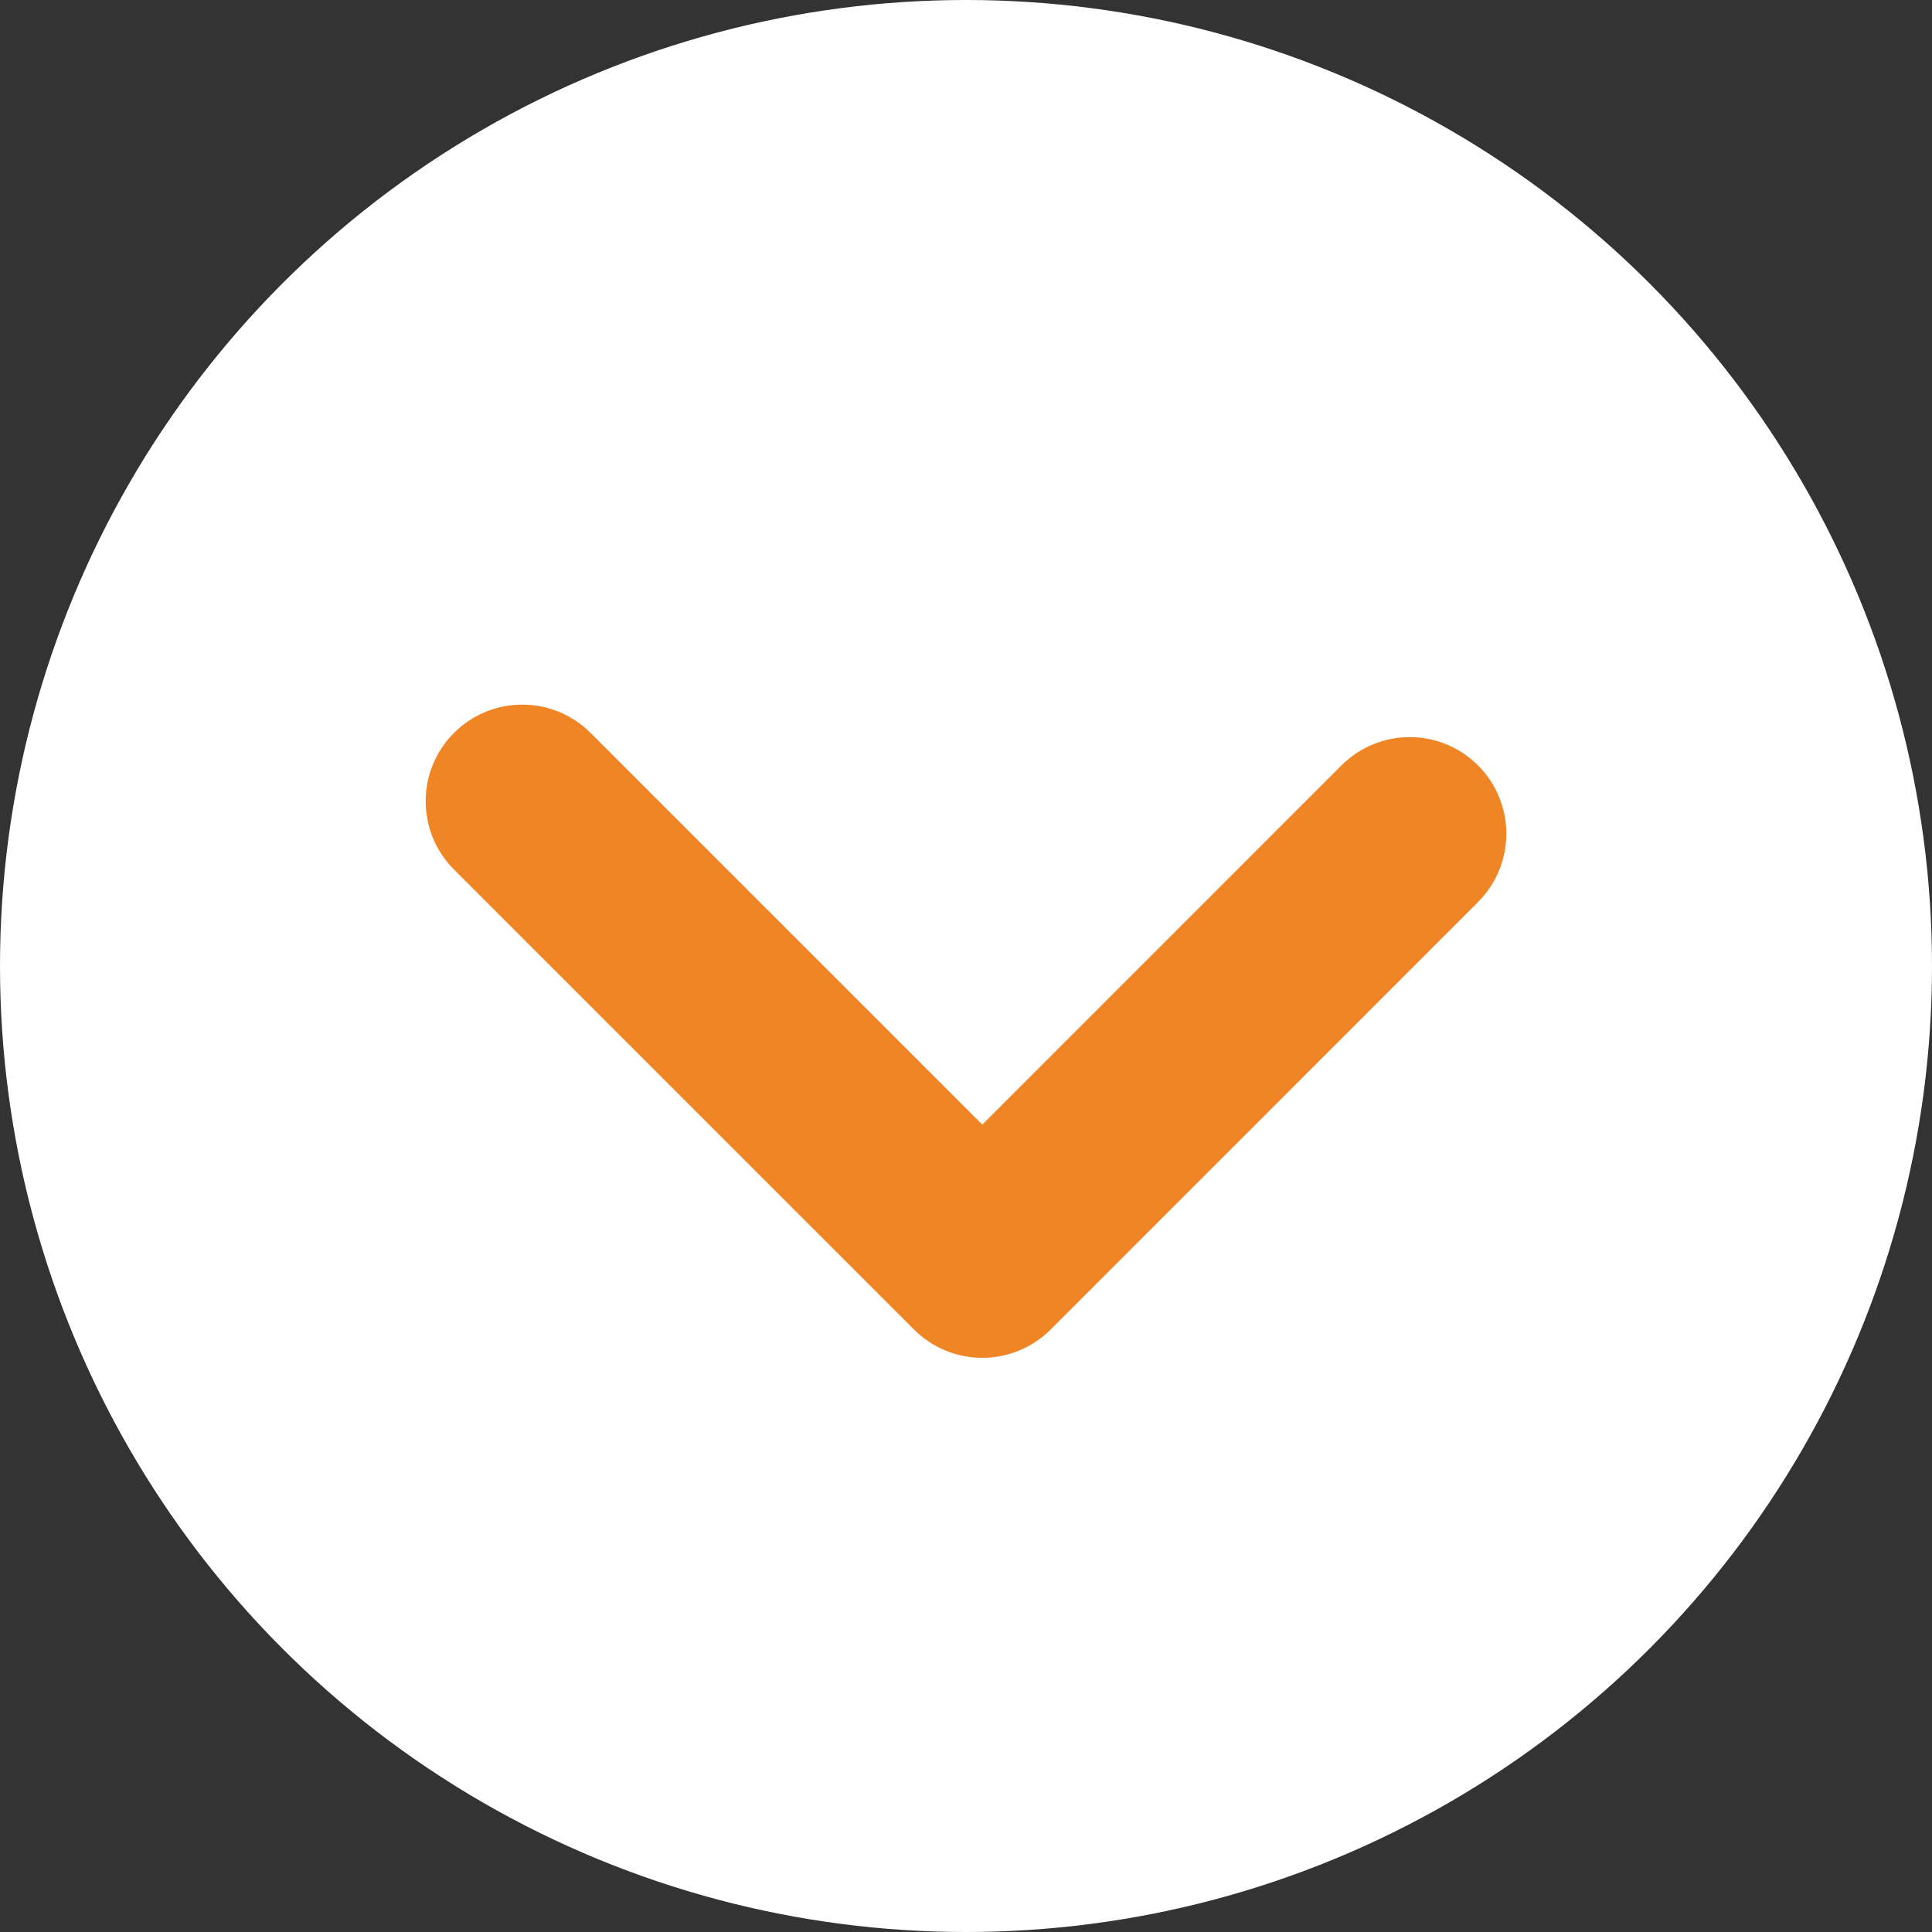
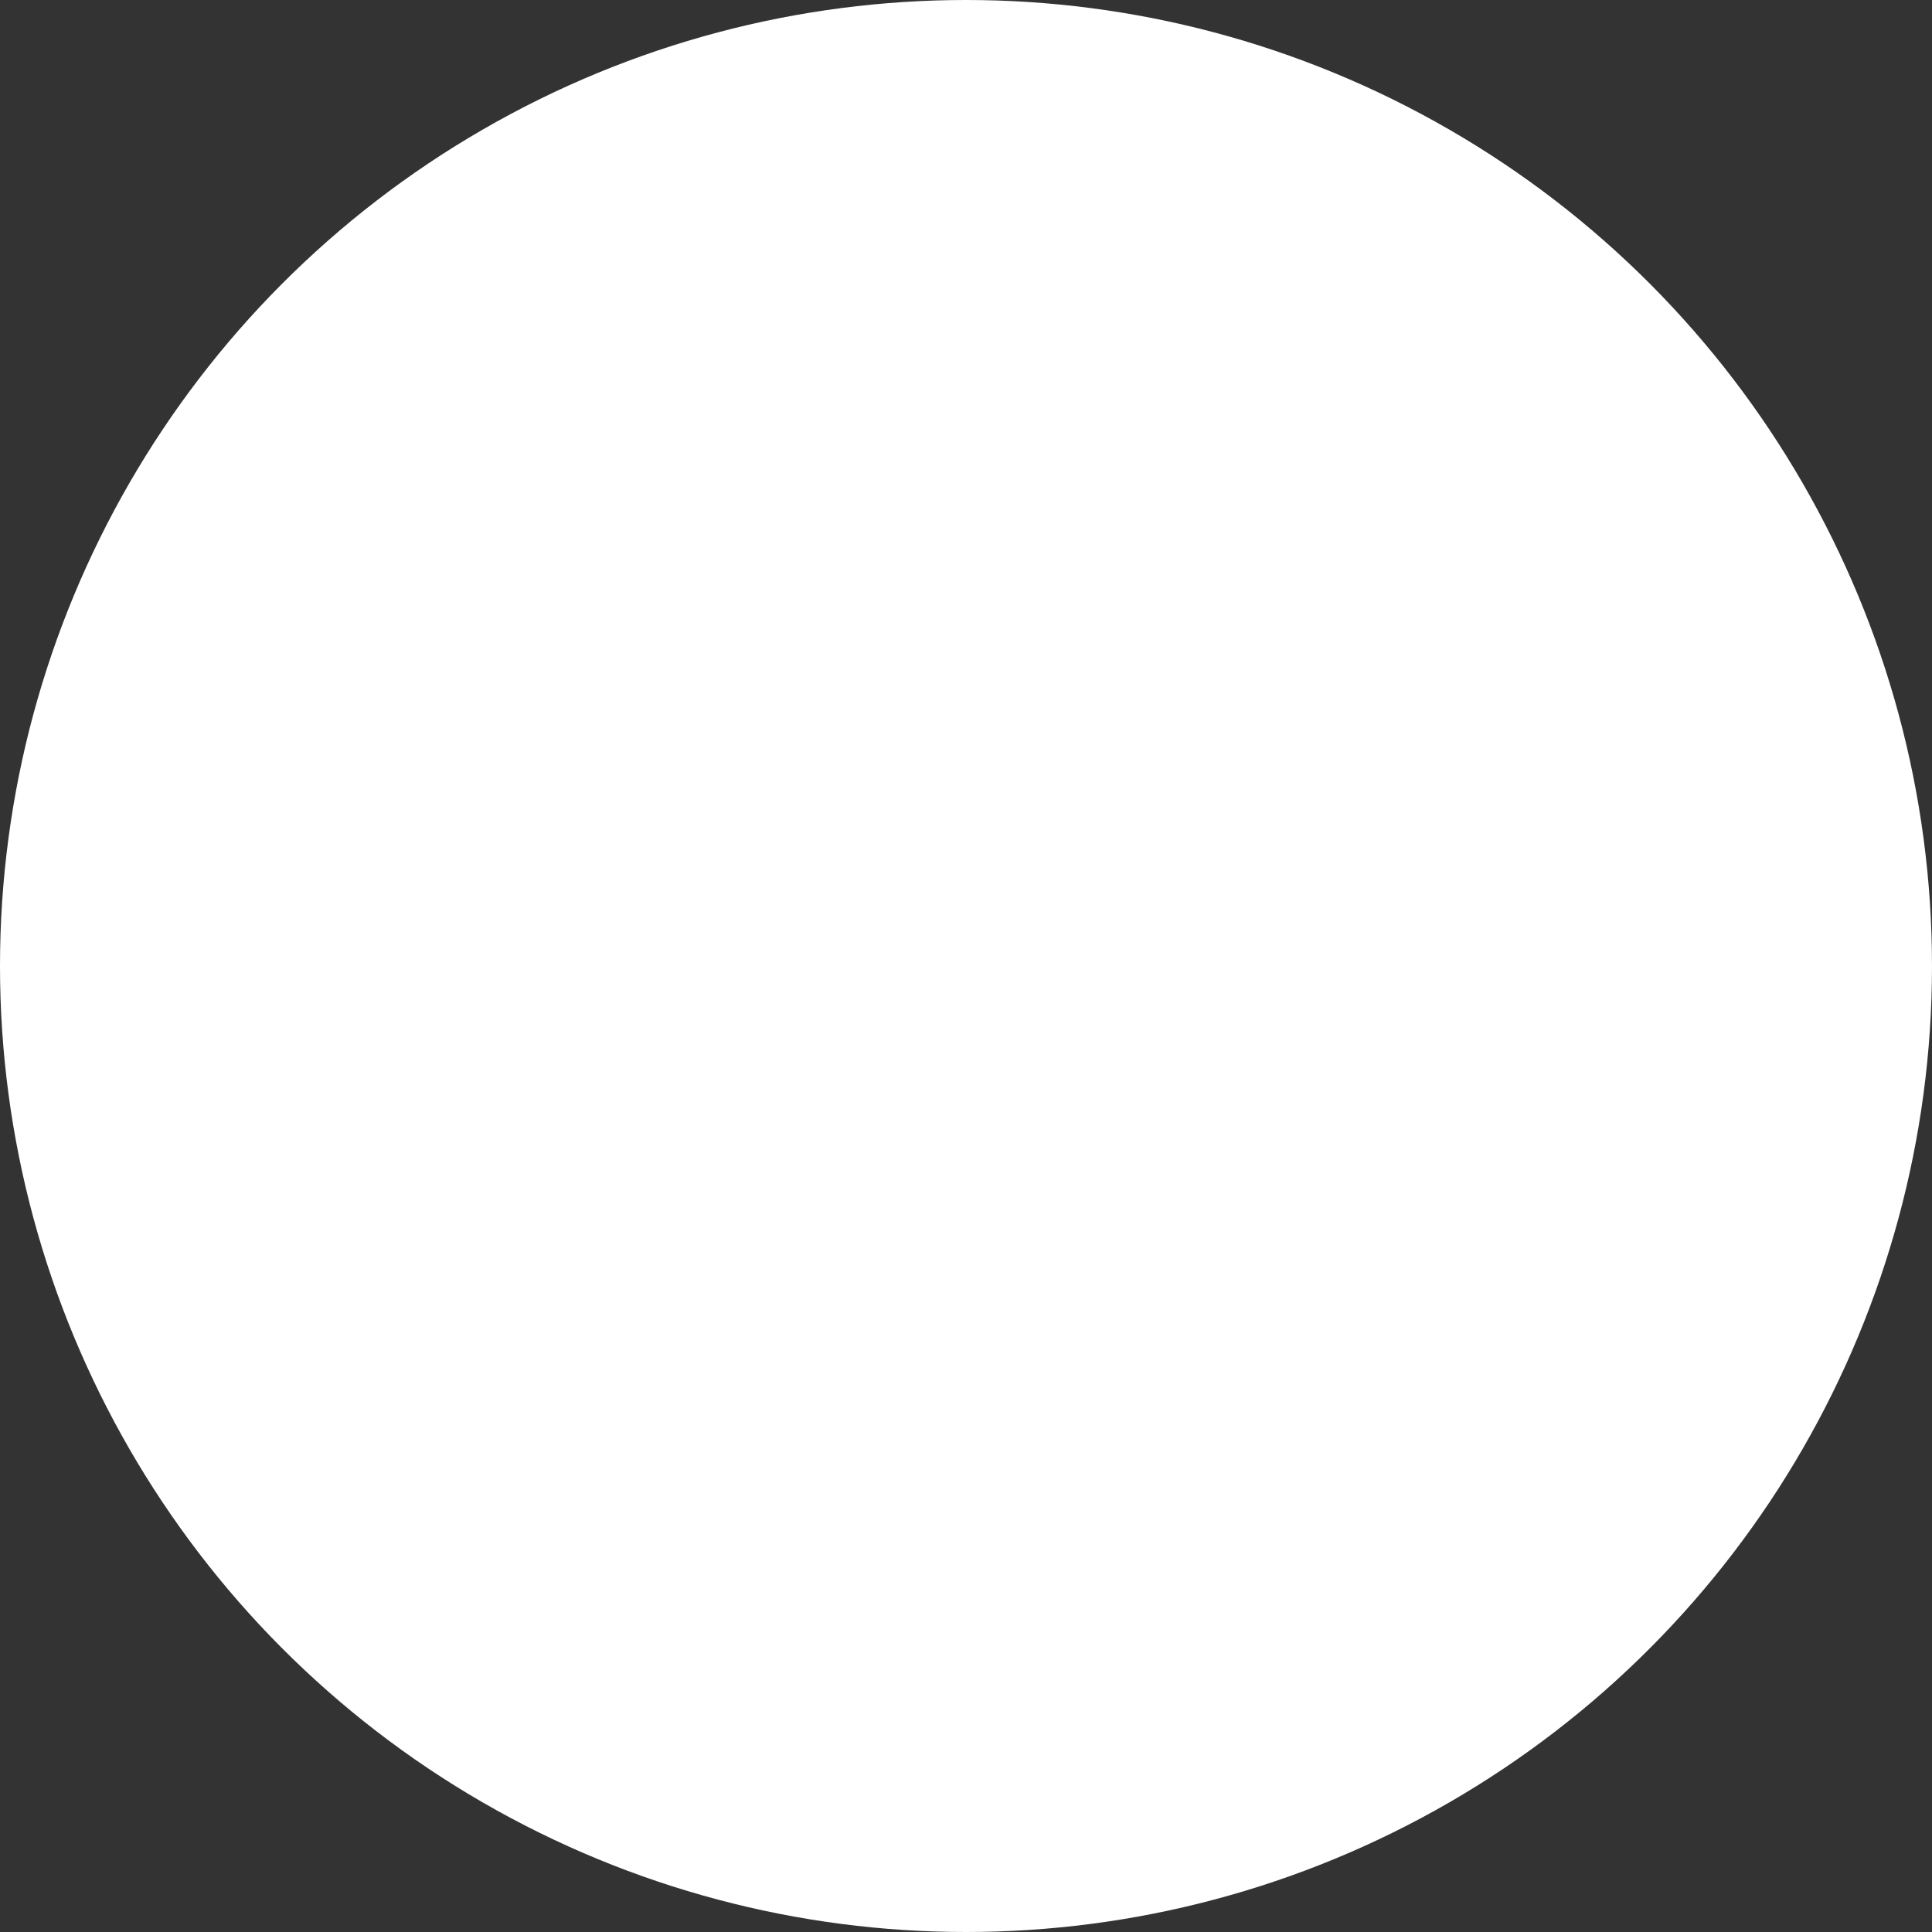
<svg xmlns="http://www.w3.org/2000/svg" version="1.1" id="レイヤー_1" x="0px" y="0px" width="100px" height="100px" viewBox="0 0 100 100" enable-background="new 0 0 100 100" xml:space="preserve">
  <rect x="0" y="0" width="100" height="100" fill="#333333" stroke="none" />
  <g>
    <g>
      <circle fill="#FFFFFF" cx="50" cy="50" r="50" />
-       <path fill="#F08526" d="M50.844,70.281c-1.326,0-2.598-0.526-3.535-1.464l-23.811-23.81c-1.953-1.953-1.953-5.118,0-7.071    c1.951-1.952,5.119-1.953,7.07,0l20.275,20.274l18.589-18.592c1.953-1.952,5.118-1.953,7.071,0    c1.953,1.952,1.953,5.118,0.001,7.071L54.38,68.817C53.441,69.755,52.17,70.281,50.844,70.281z" />
    </g>
  </g>
</svg>